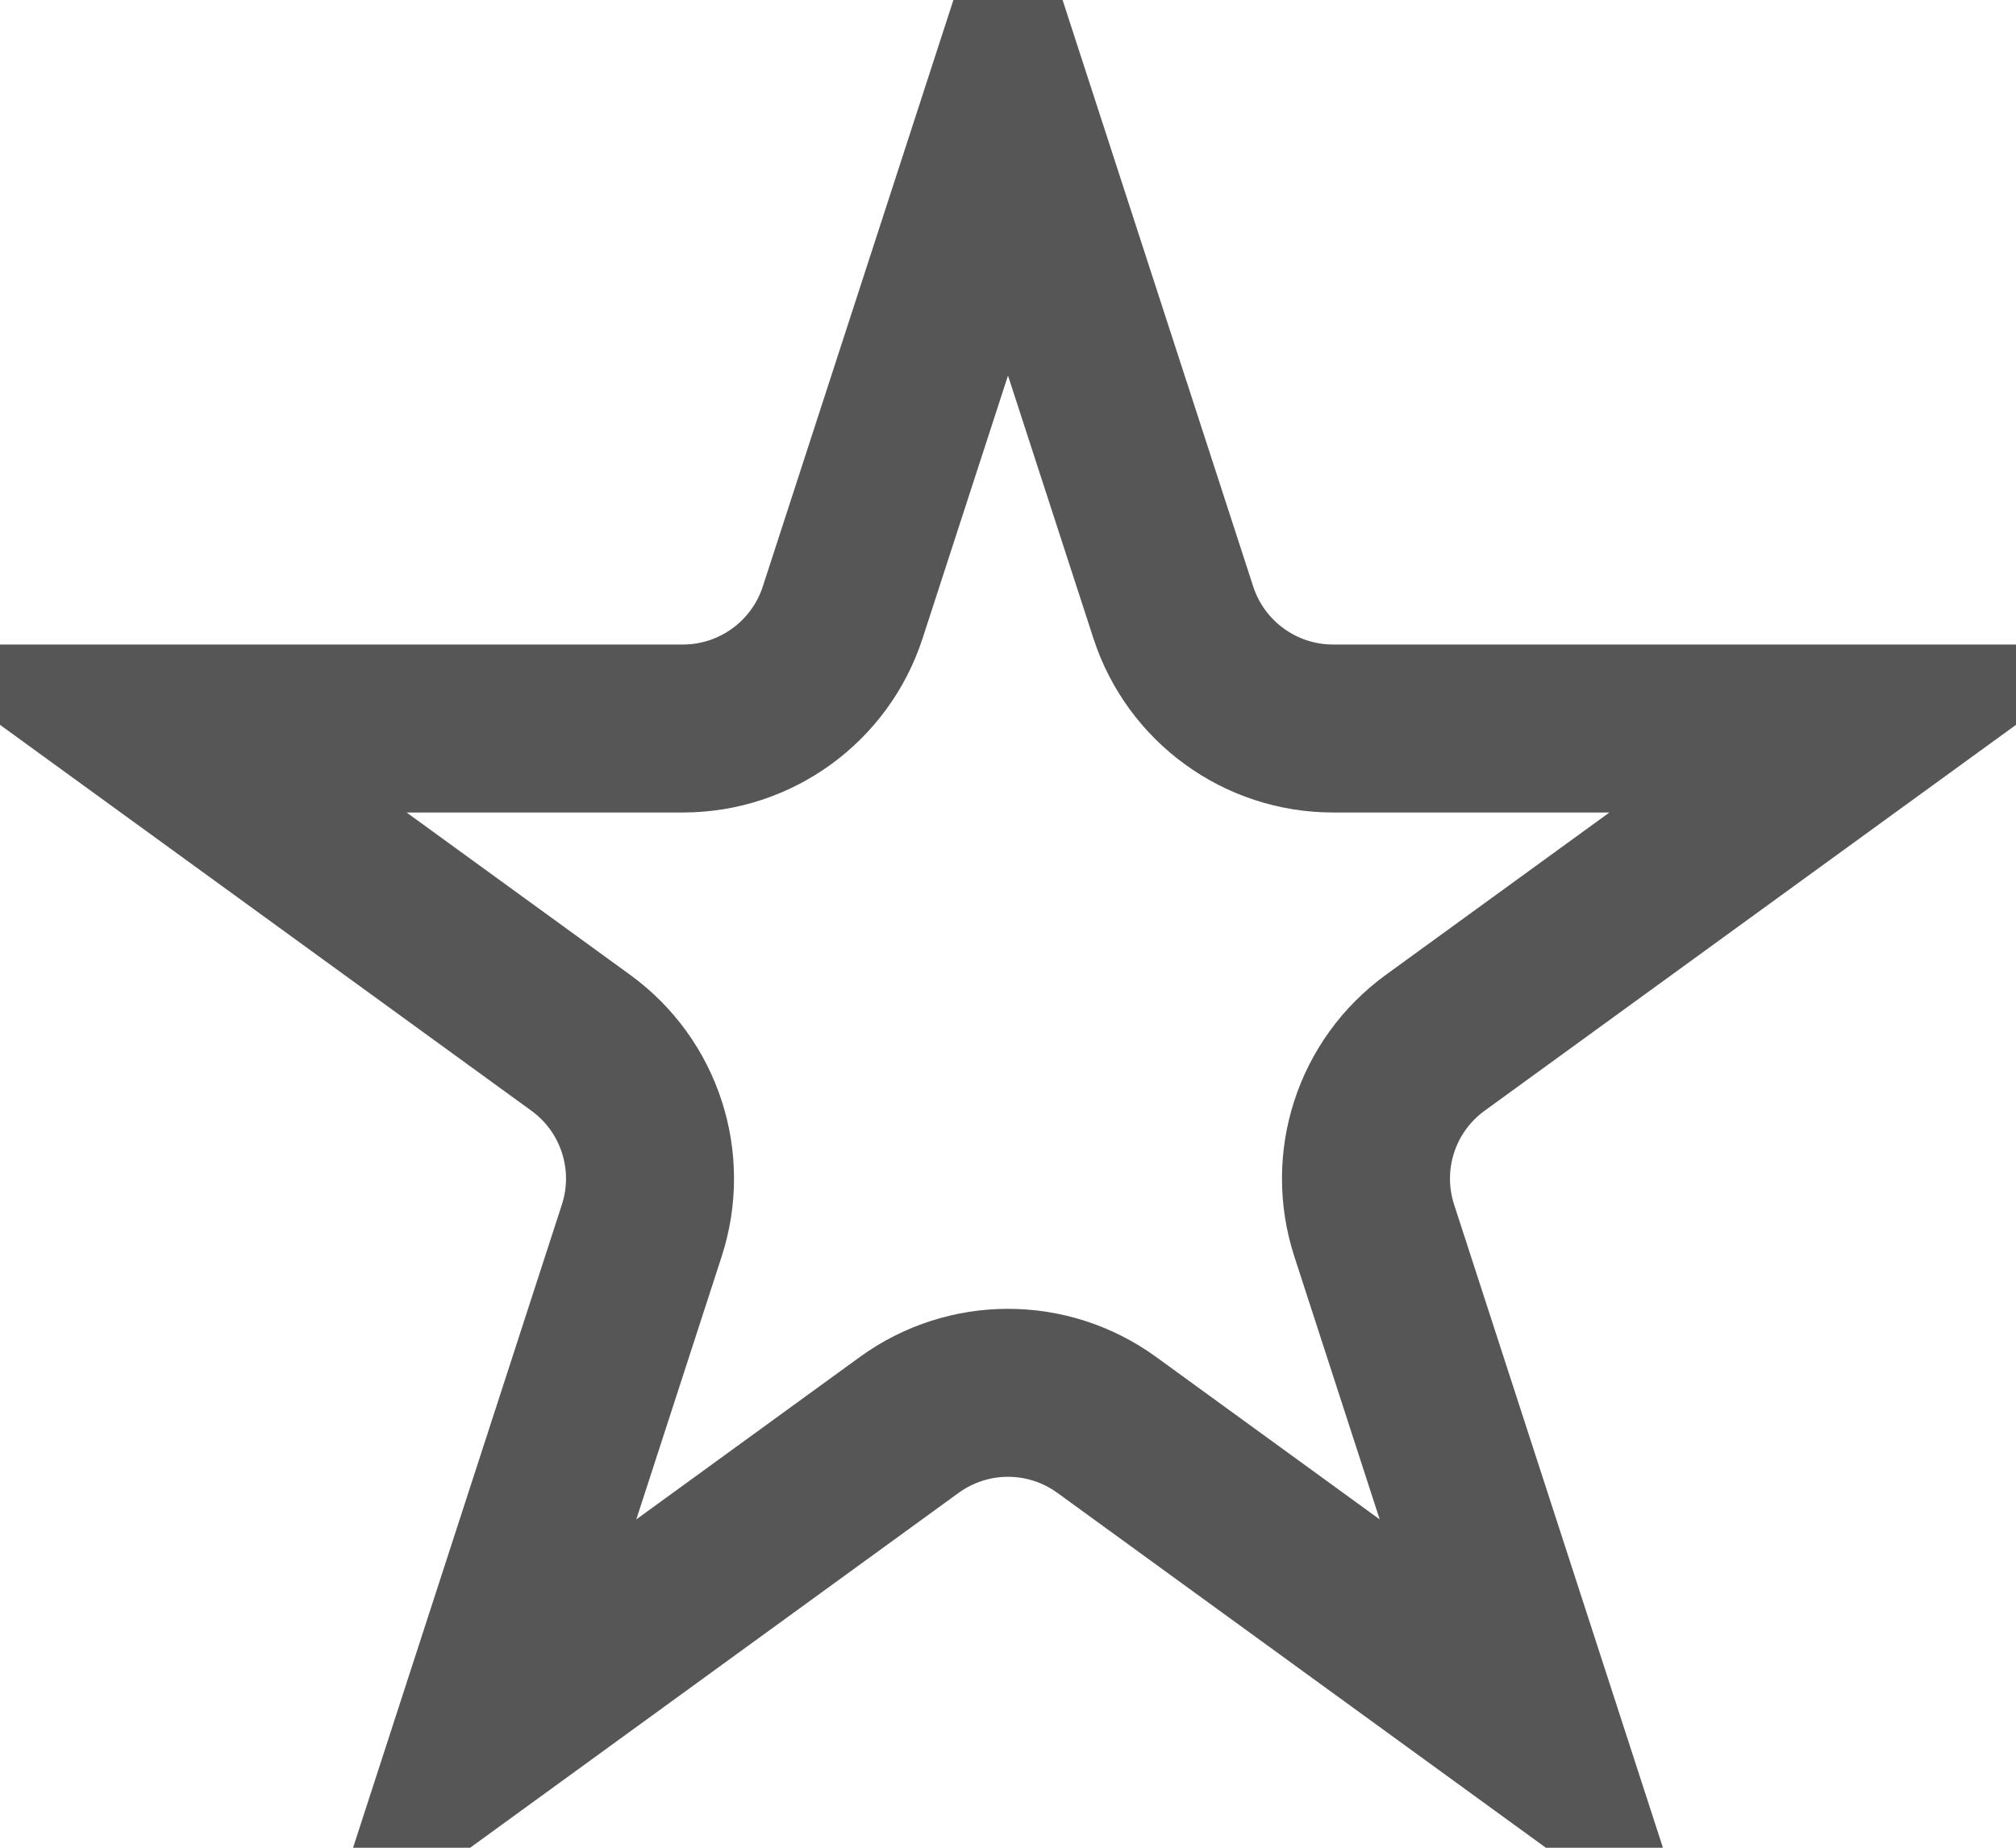
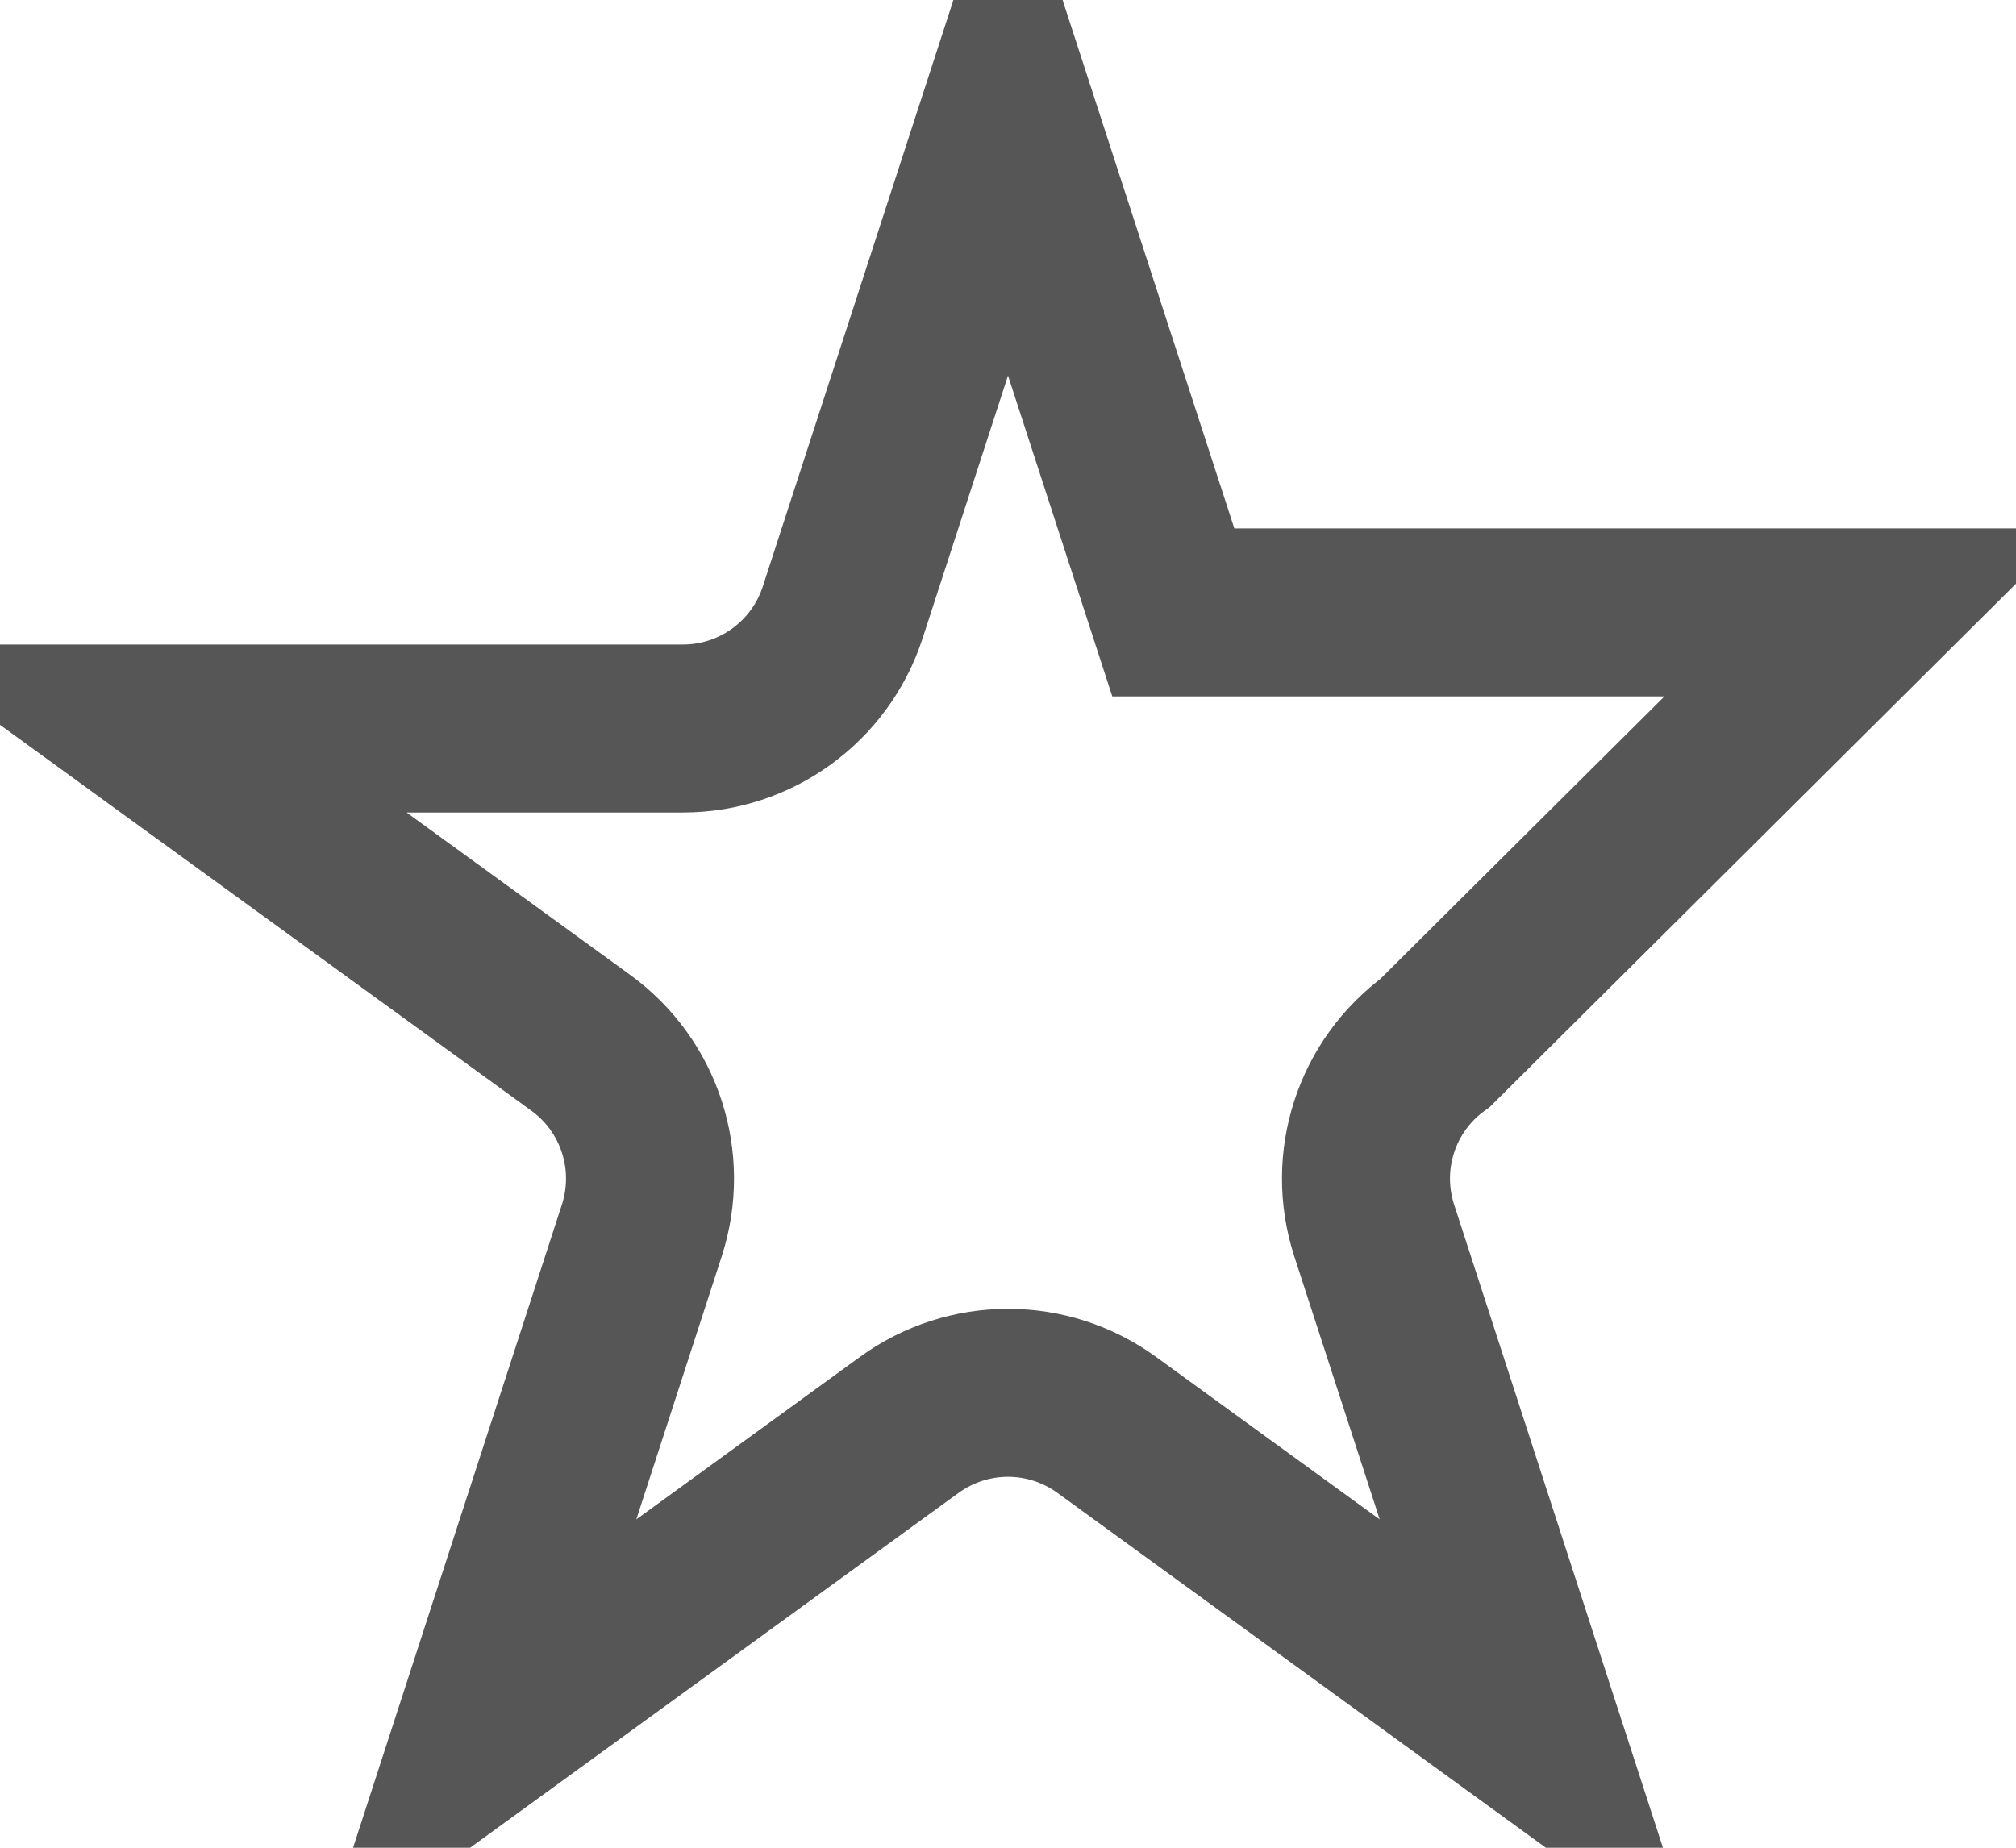
<svg xmlns="http://www.w3.org/2000/svg" width="12" height="11" viewBox="0 0 12 11" fill="none">
-   <path d="M6 0.618L6.984 3.646C7.118 4.058 7.502 4.337 7.935 4.337H11.119L8.543 6.208C8.192 6.463 8.046 6.914 8.18 7.326L9.163 10.354L6.588 8.483C6.237 8.228 5.763 8.228 5.412 8.483L2.837 10.354L3.82 7.326C3.954 6.914 3.808 6.463 3.457 6.208L0.881 4.337L4.065 4.337C4.498 4.337 4.882 4.058 5.016 3.646L6 0.618Z" stroke="#565656" />
+   <path d="M6 0.618L6.984 3.646H11.119L8.543 6.208C8.192 6.463 8.046 6.914 8.18 7.326L9.163 10.354L6.588 8.483C6.237 8.228 5.763 8.228 5.412 8.483L2.837 10.354L3.82 7.326C3.954 6.914 3.808 6.463 3.457 6.208L0.881 4.337L4.065 4.337C4.498 4.337 4.882 4.058 5.016 3.646L6 0.618Z" stroke="#565656" />
</svg>